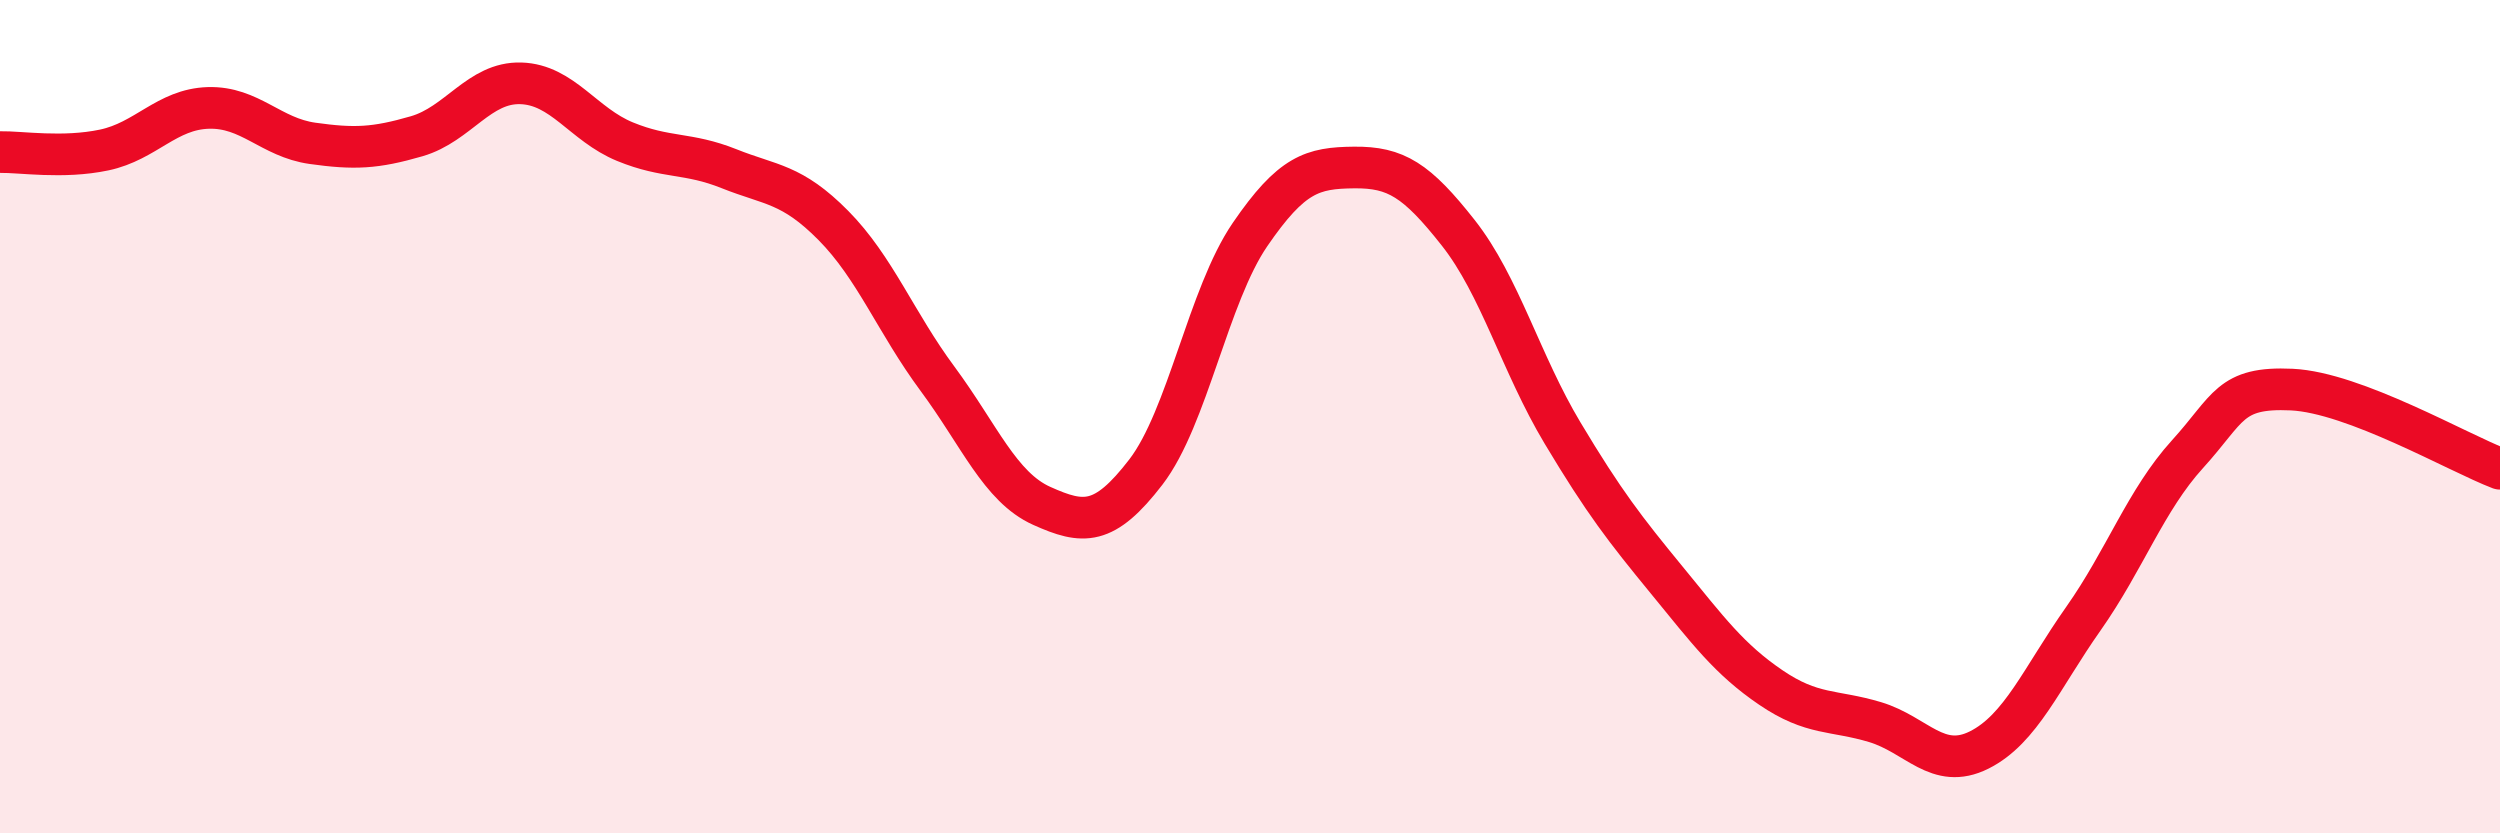
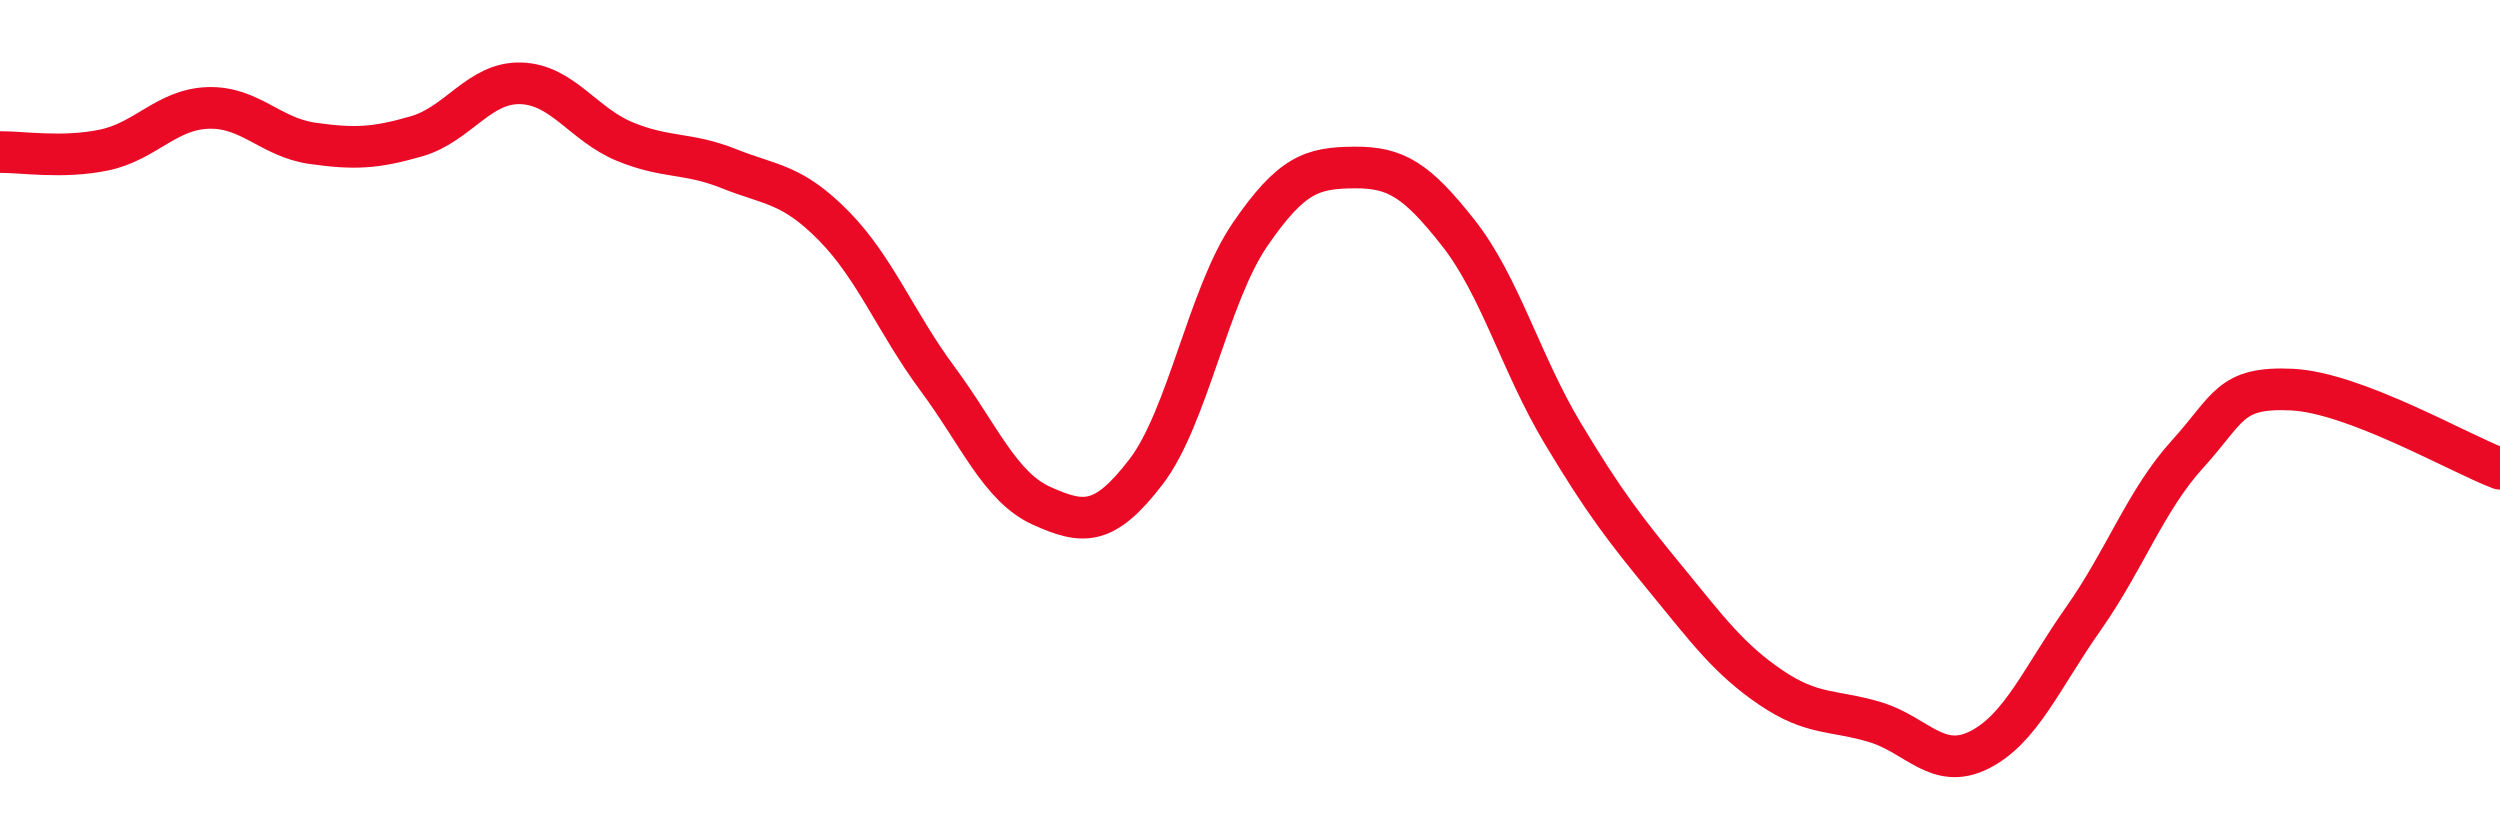
<svg xmlns="http://www.w3.org/2000/svg" width="60" height="20" viewBox="0 0 60 20">
-   <path d="M 0,3.65 C 0.5,3.64 1.5,3.81 2.5,3.6 C 3.5,3.39 4,2.62 5,2.59 C 6,2.56 6.5,3.3 7.5,3.44 C 8.5,3.58 9,3.56 10,3.27 C 11,2.98 11.5,1.97 12.5,2 C 13.5,2.03 14,2.99 15,3.4 C 16,3.81 16.5,3.65 17.5,4.05 C 18.5,4.45 19,4.4 20,5.41 C 21,6.42 21.5,7.74 22.5,9.09 C 23.5,10.44 24,11.69 25,12.14 C 26,12.59 26.5,12.63 27.5,11.33 C 28.5,10.03 29,7.09 30,5.63 C 31,4.17 31.5,4.03 32.5,4.02 C 33.5,4.01 34,4.32 35,5.59 C 36,6.86 36.5,8.72 37.5,10.39 C 38.5,12.06 39,12.7 40,13.92 C 41,15.14 41.5,15.82 42.5,16.5 C 43.5,17.18 44,17.03 45,17.33 C 46,17.63 46.5,18.5 47.5,18 C 48.5,17.5 49,16.27 50,14.85 C 51,13.43 51.5,12 52.5,10.9 C 53.5,9.8 53.5,9.28 55,9.35 C 56.5,9.42 59,10.87 60,11.25L60 20L0 20Z" fill="#EB0A25" opacity="0.1" stroke-linecap="round" stroke-linejoin="round" />
  <path d="M 0,3.65 C 0.5,3.64 1.5,3.81 2.5,3.6 C 3.5,3.39 4,2.62 5,2.59 C 6,2.56 6.5,3.3 7.5,3.44 C 8.5,3.58 9,3.56 10,3.27 C 11,2.98 11.5,1.97 12.5,2 C 13.5,2.03 14,2.99 15,3.4 C 16,3.81 16.5,3.65 17.5,4.05 C 18.5,4.45 19,4.4 20,5.41 C 21,6.42 21.5,7.74 22.5,9.09 C 23.5,10.44 24,11.69 25,12.14 C 26,12.59 26.5,12.63 27.5,11.33 C 28.5,10.03 29,7.09 30,5.63 C 31,4.17 31.5,4.03 32.5,4.02 C 33.5,4.01 34,4.32 35,5.59 C 36,6.86 36.5,8.72 37.5,10.39 C 38.5,12.06 39,12.7 40,13.92 C 41,15.14 41.5,15.82 42.5,16.5 C 43.5,17.18 44,17.03 45,17.33 C 46,17.63 46.5,18.5 47.5,18 C 48.5,17.5 49,16.27 50,14.85 C 51,13.43 51.5,12 52.5,10.9 C 53.5,9.8 53.5,9.28 55,9.35 C 56.5,9.42 59,10.87 60,11.25" stroke="#EB0A25" stroke-width="1" fill="none" stroke-linecap="round" stroke-linejoin="round" />
</svg>